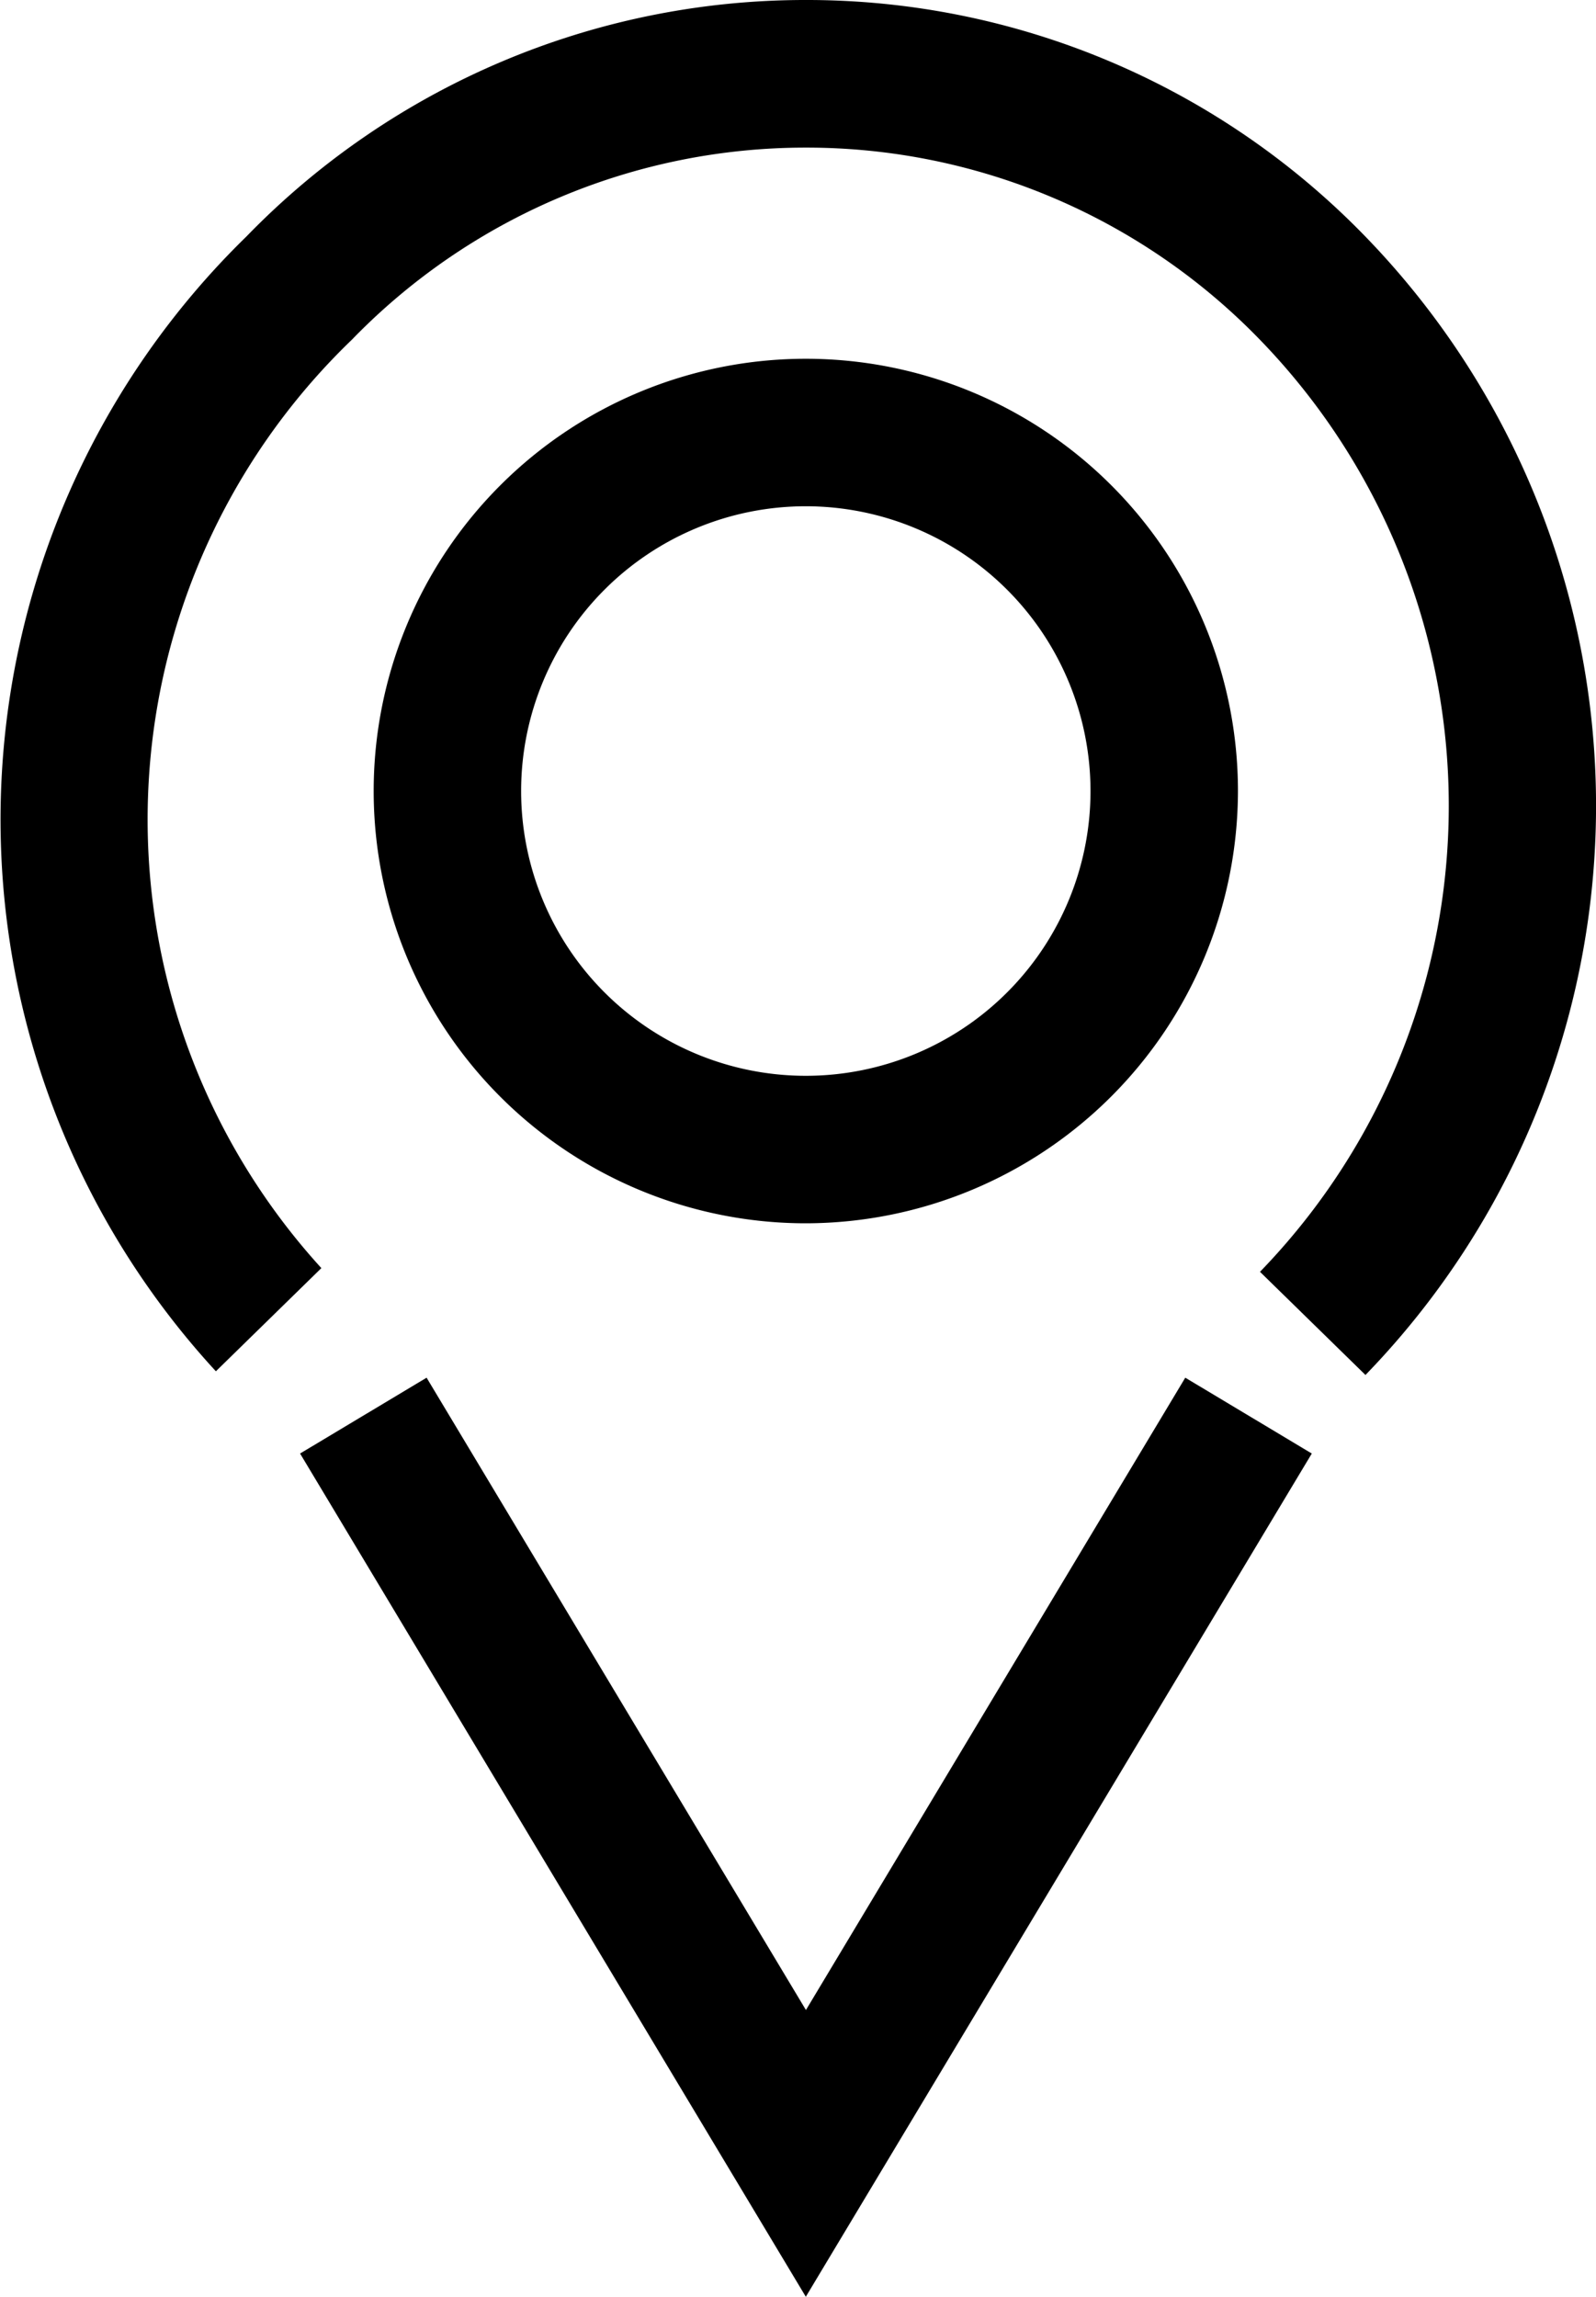
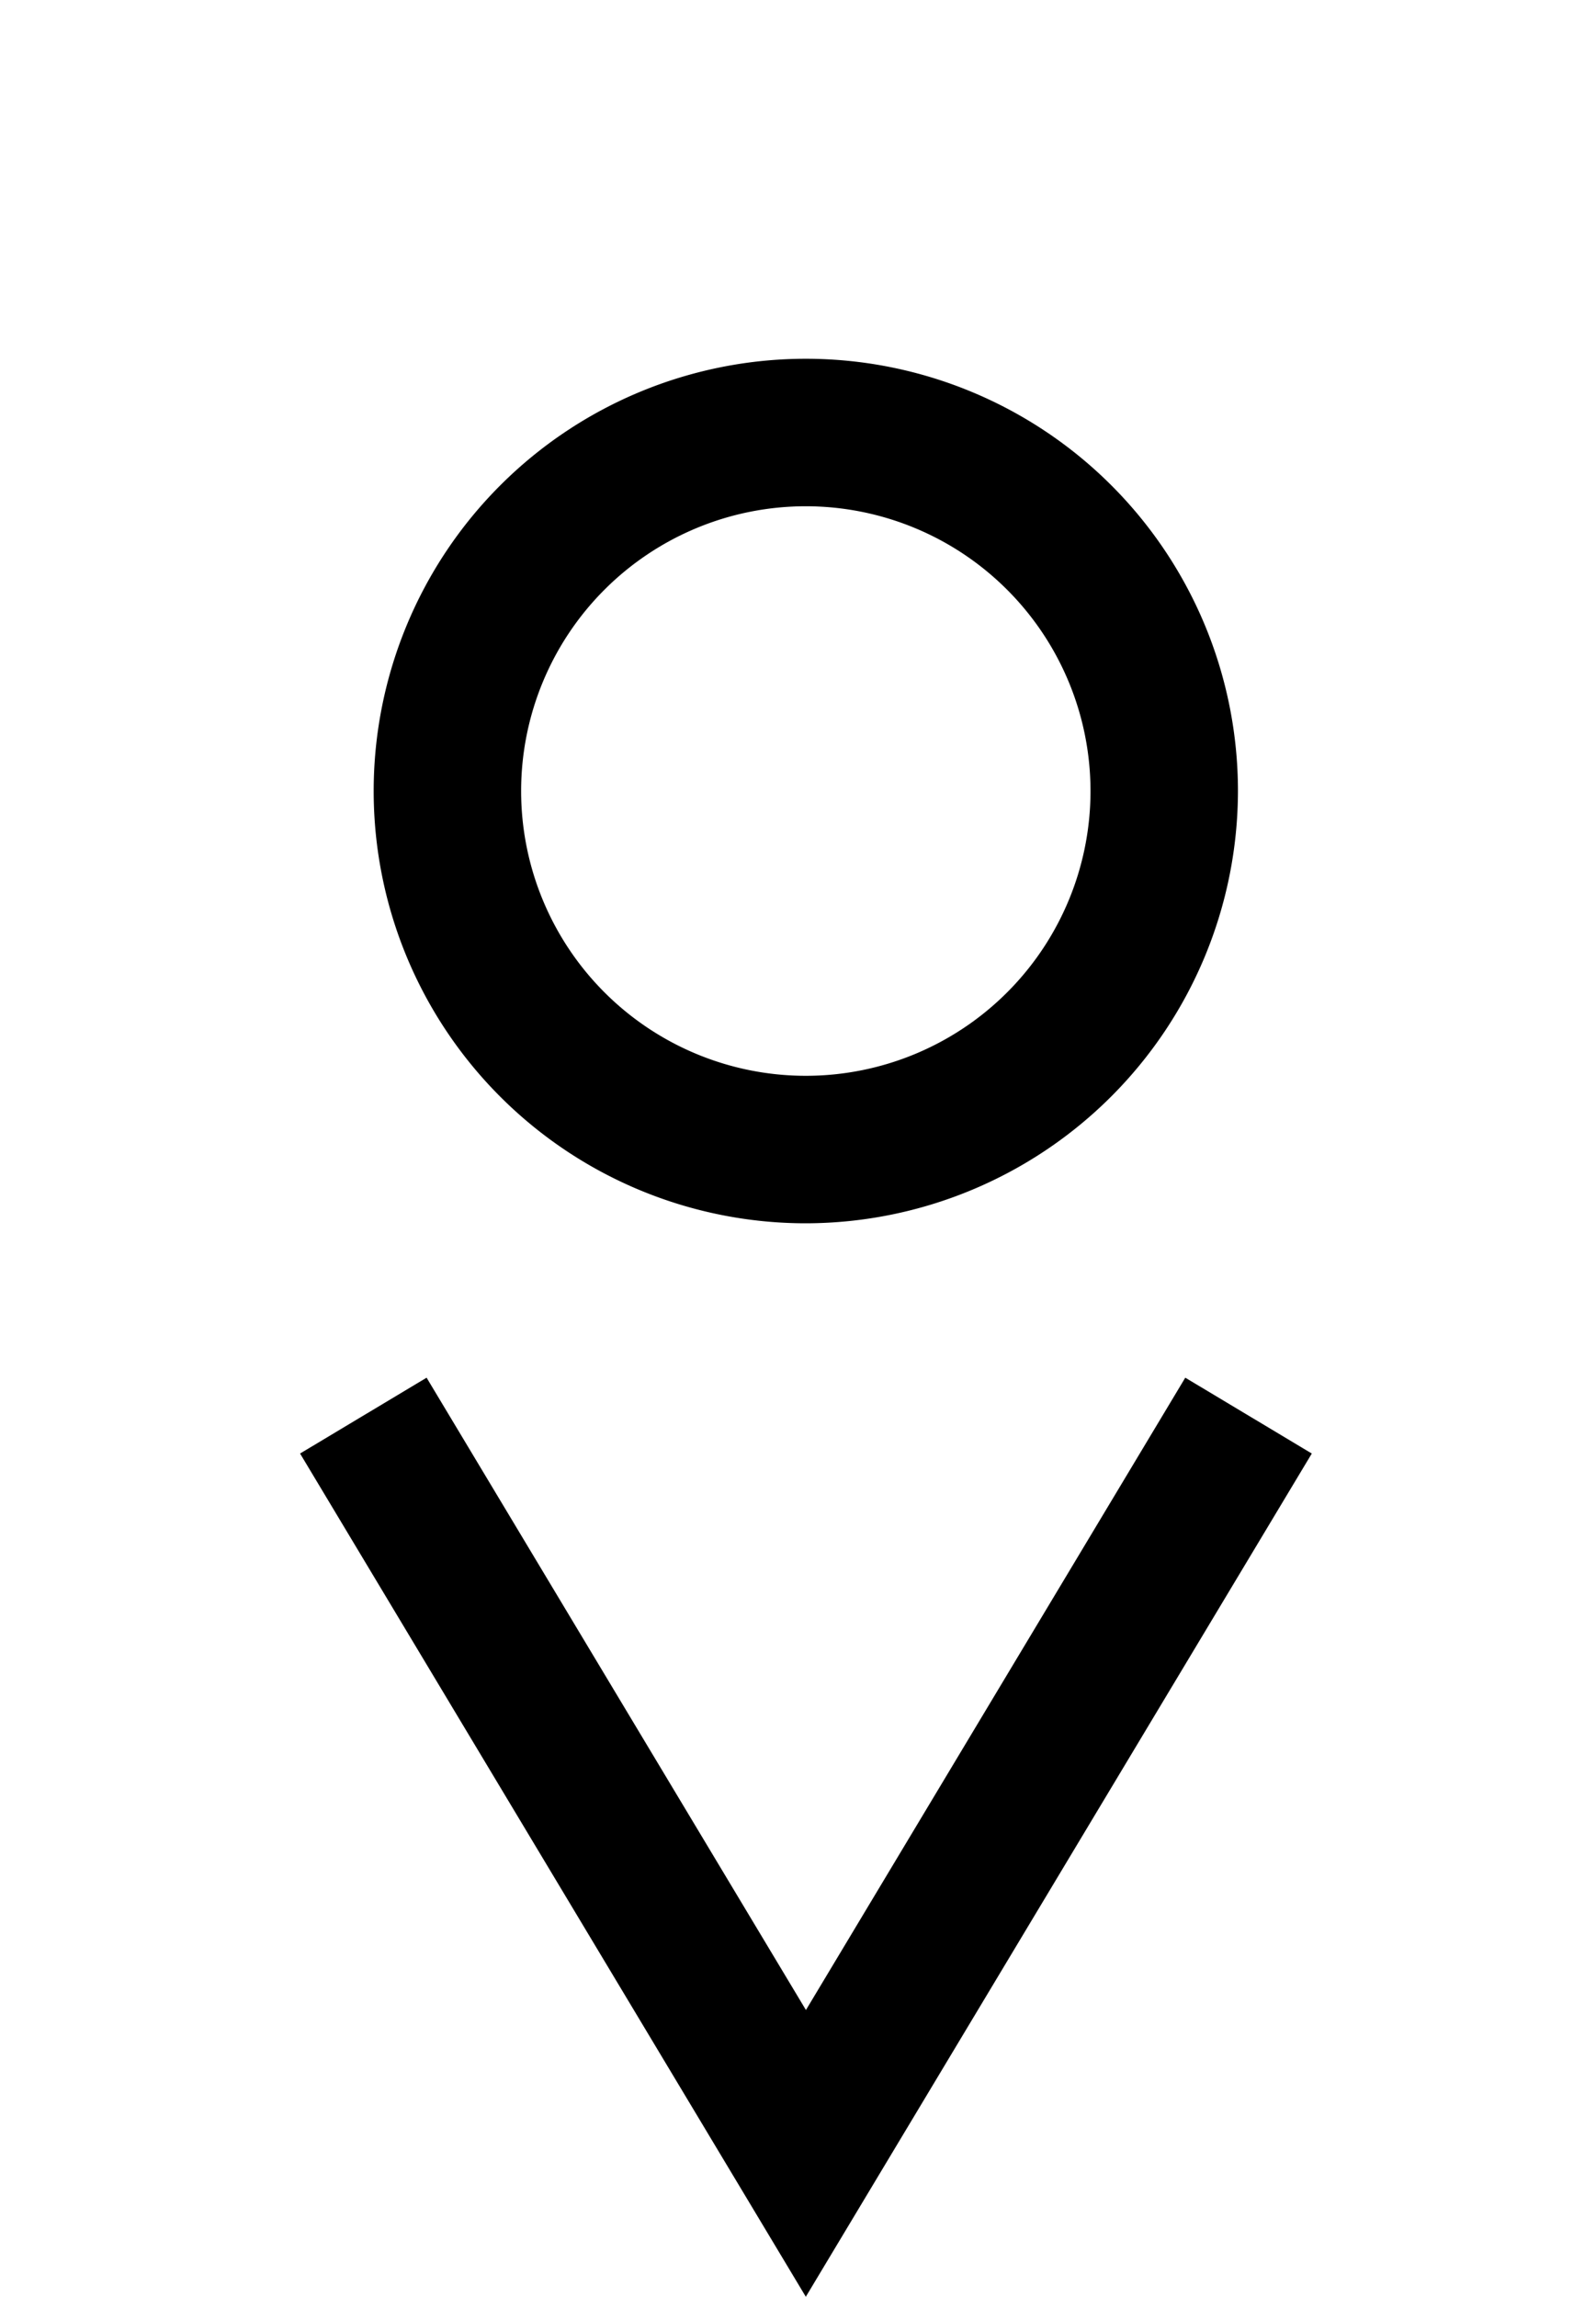
<svg xmlns="http://www.w3.org/2000/svg" width="12.967" height="18.655" viewBox="0 0 12.967 18.655">
  <g id="icon_location" transform="translate(-709.033 -345.455)">
    <g id="그룹_323" data-name="그룹 323">
-       <path id="패스_475" data-name="패스 475" d="M720.127,356.623l-.857-.838a5.437,5.437,0,0,0,0-7.57,5.127,5.127,0,0,0-3.689-1.561h0a5.133,5.133,0,0,0-3.69,1.561,5.407,5.407,0,0,0-.247,7.54l-.857.838a6.613,6.613,0,0,1,.247-9.216,6.326,6.326,0,0,1,4.547-1.922h0a6.319,6.319,0,0,1,4.546,1.922A6.641,6.641,0,0,1,720.127,356.623Z" />
      <g id="그룹_322" data-name="그룹 322">
        <path id="패스_476" data-name="패스 476" d="M715.58,355.391a3.511,3.511,0,1,1,3.511-3.511A3.516,3.516,0,0,1,715.58,355.391Zm0-5.824a2.313,2.313,0,1,0,2.313,2.313A2.314,2.314,0,0,0,715.58,349.567Z" />
      </g>
    </g>
    <path id="패스_477" data-name="패스 477" d="M715.58,364.11l-4.109-6.849,1.028-.616,3.082,5.136,3.082-5.136,1.028.616Z" />
  </g>
</svg>